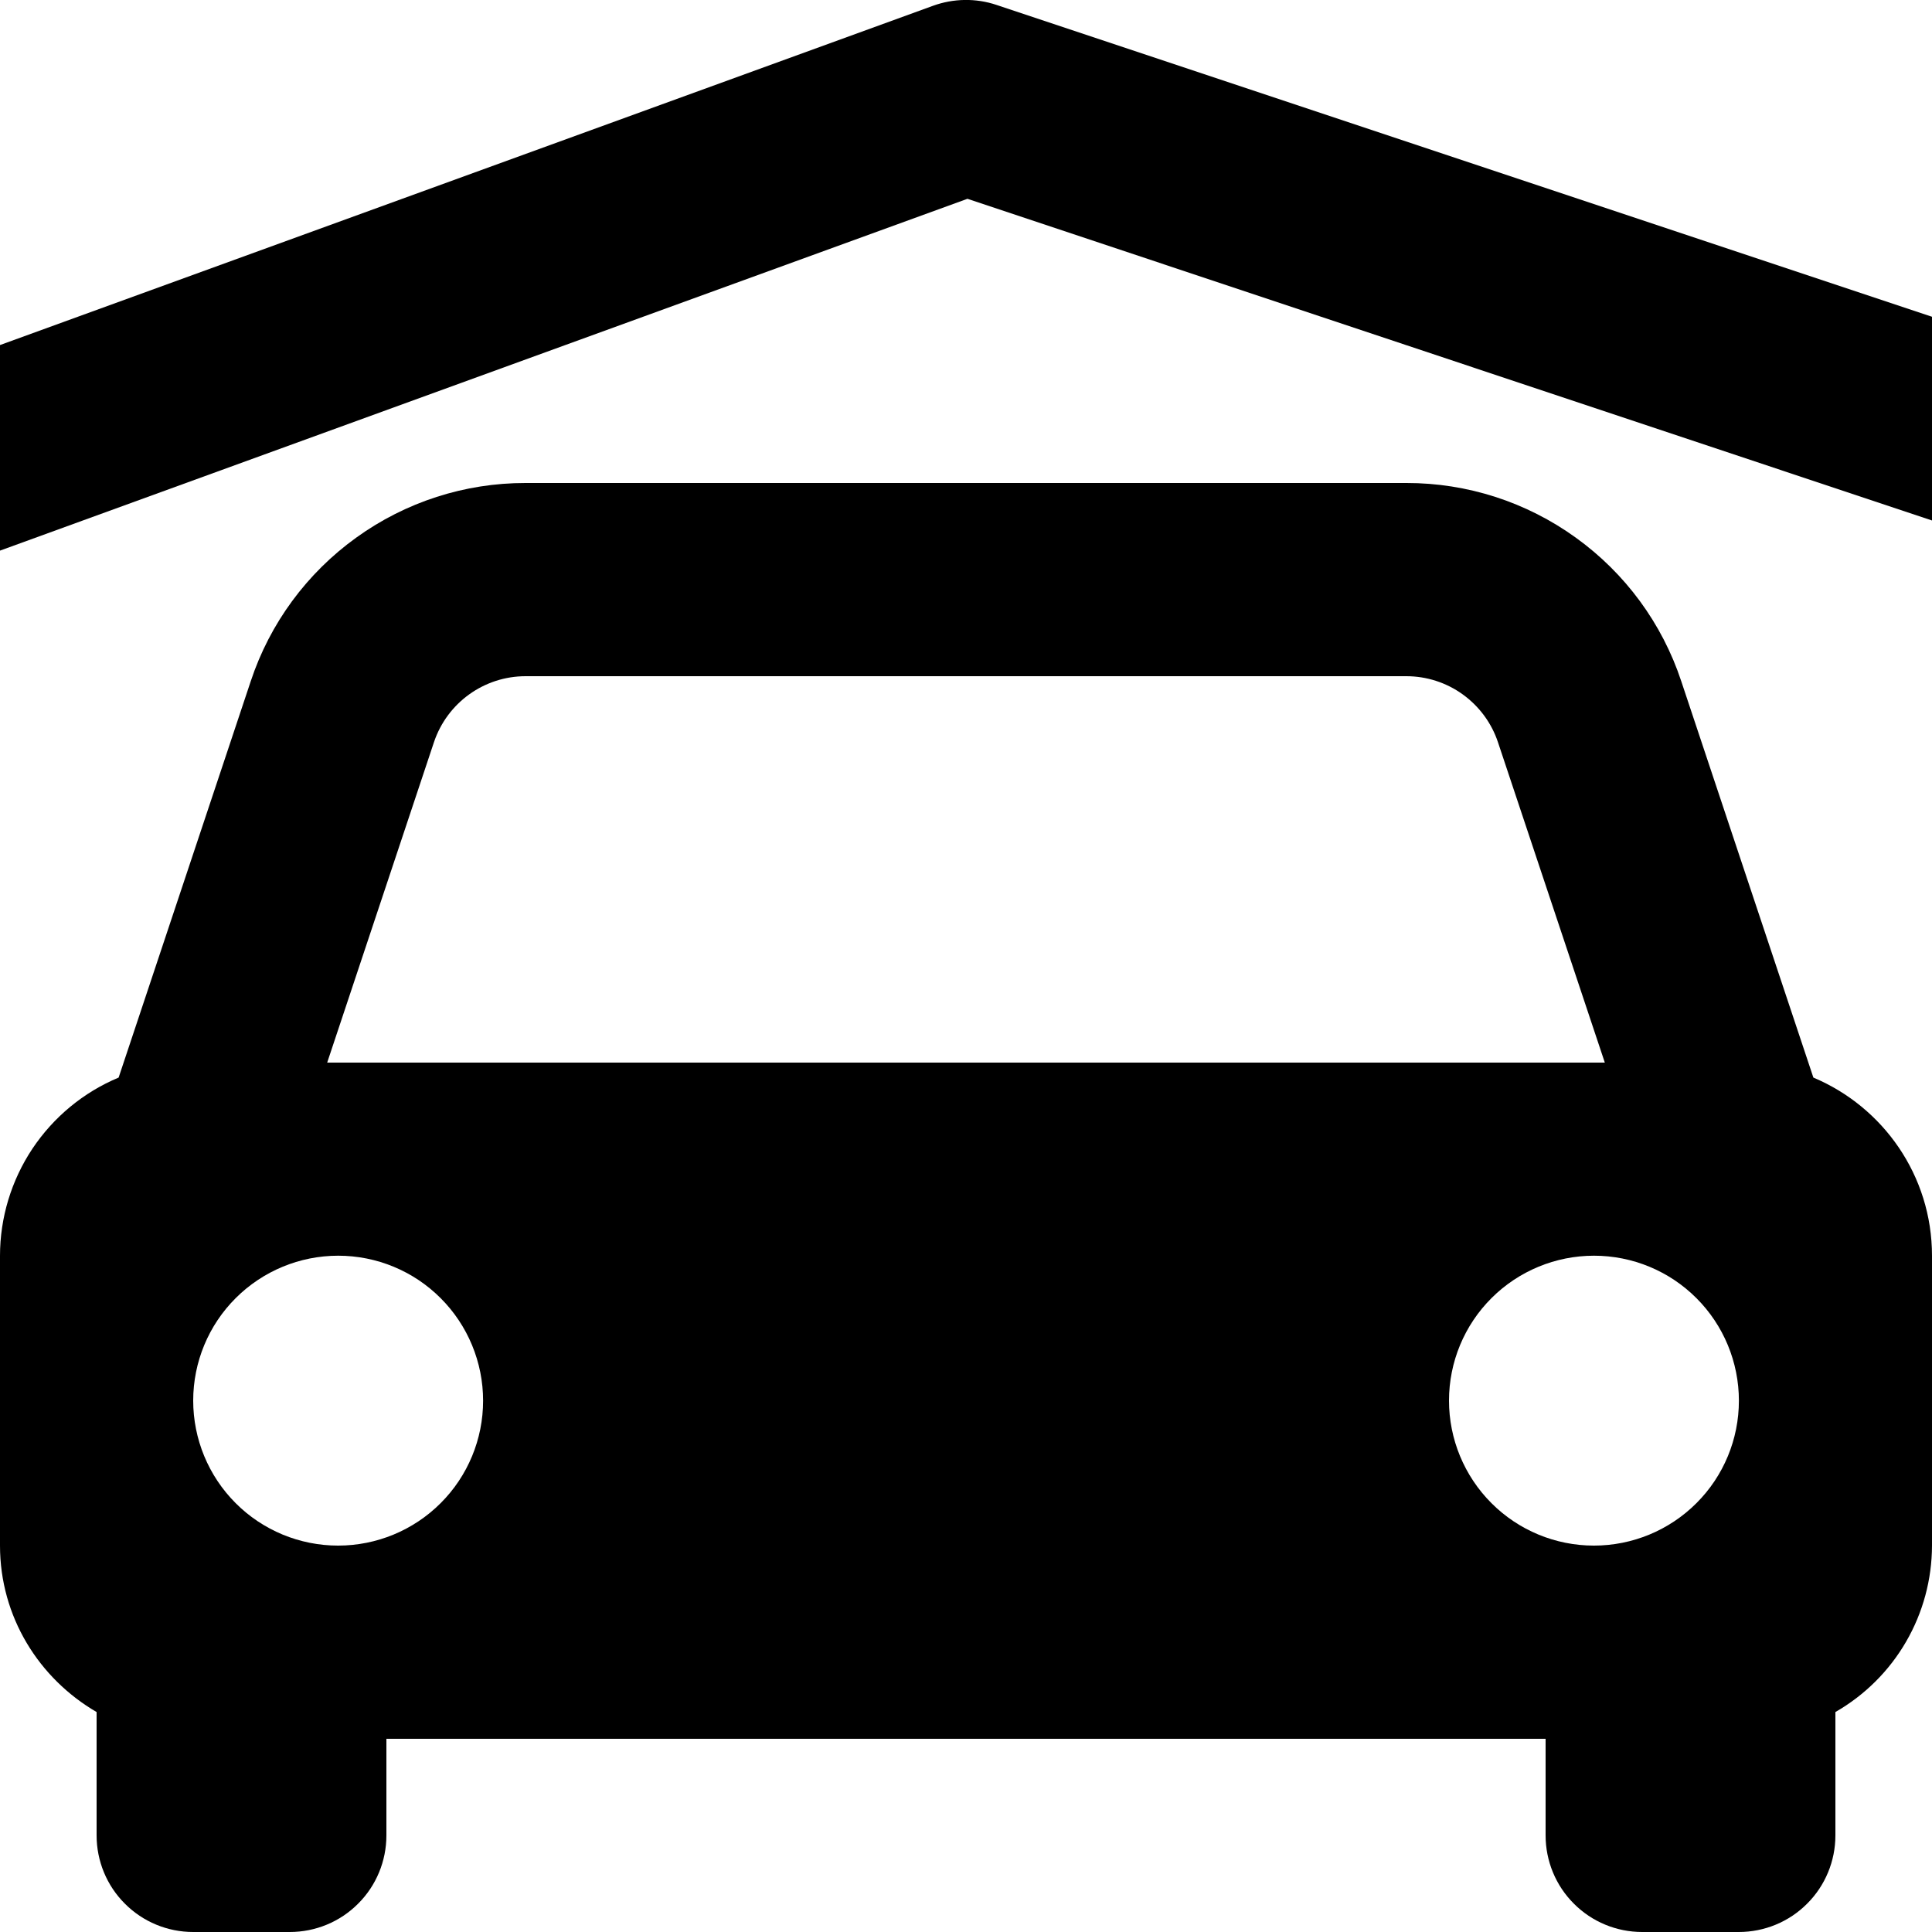
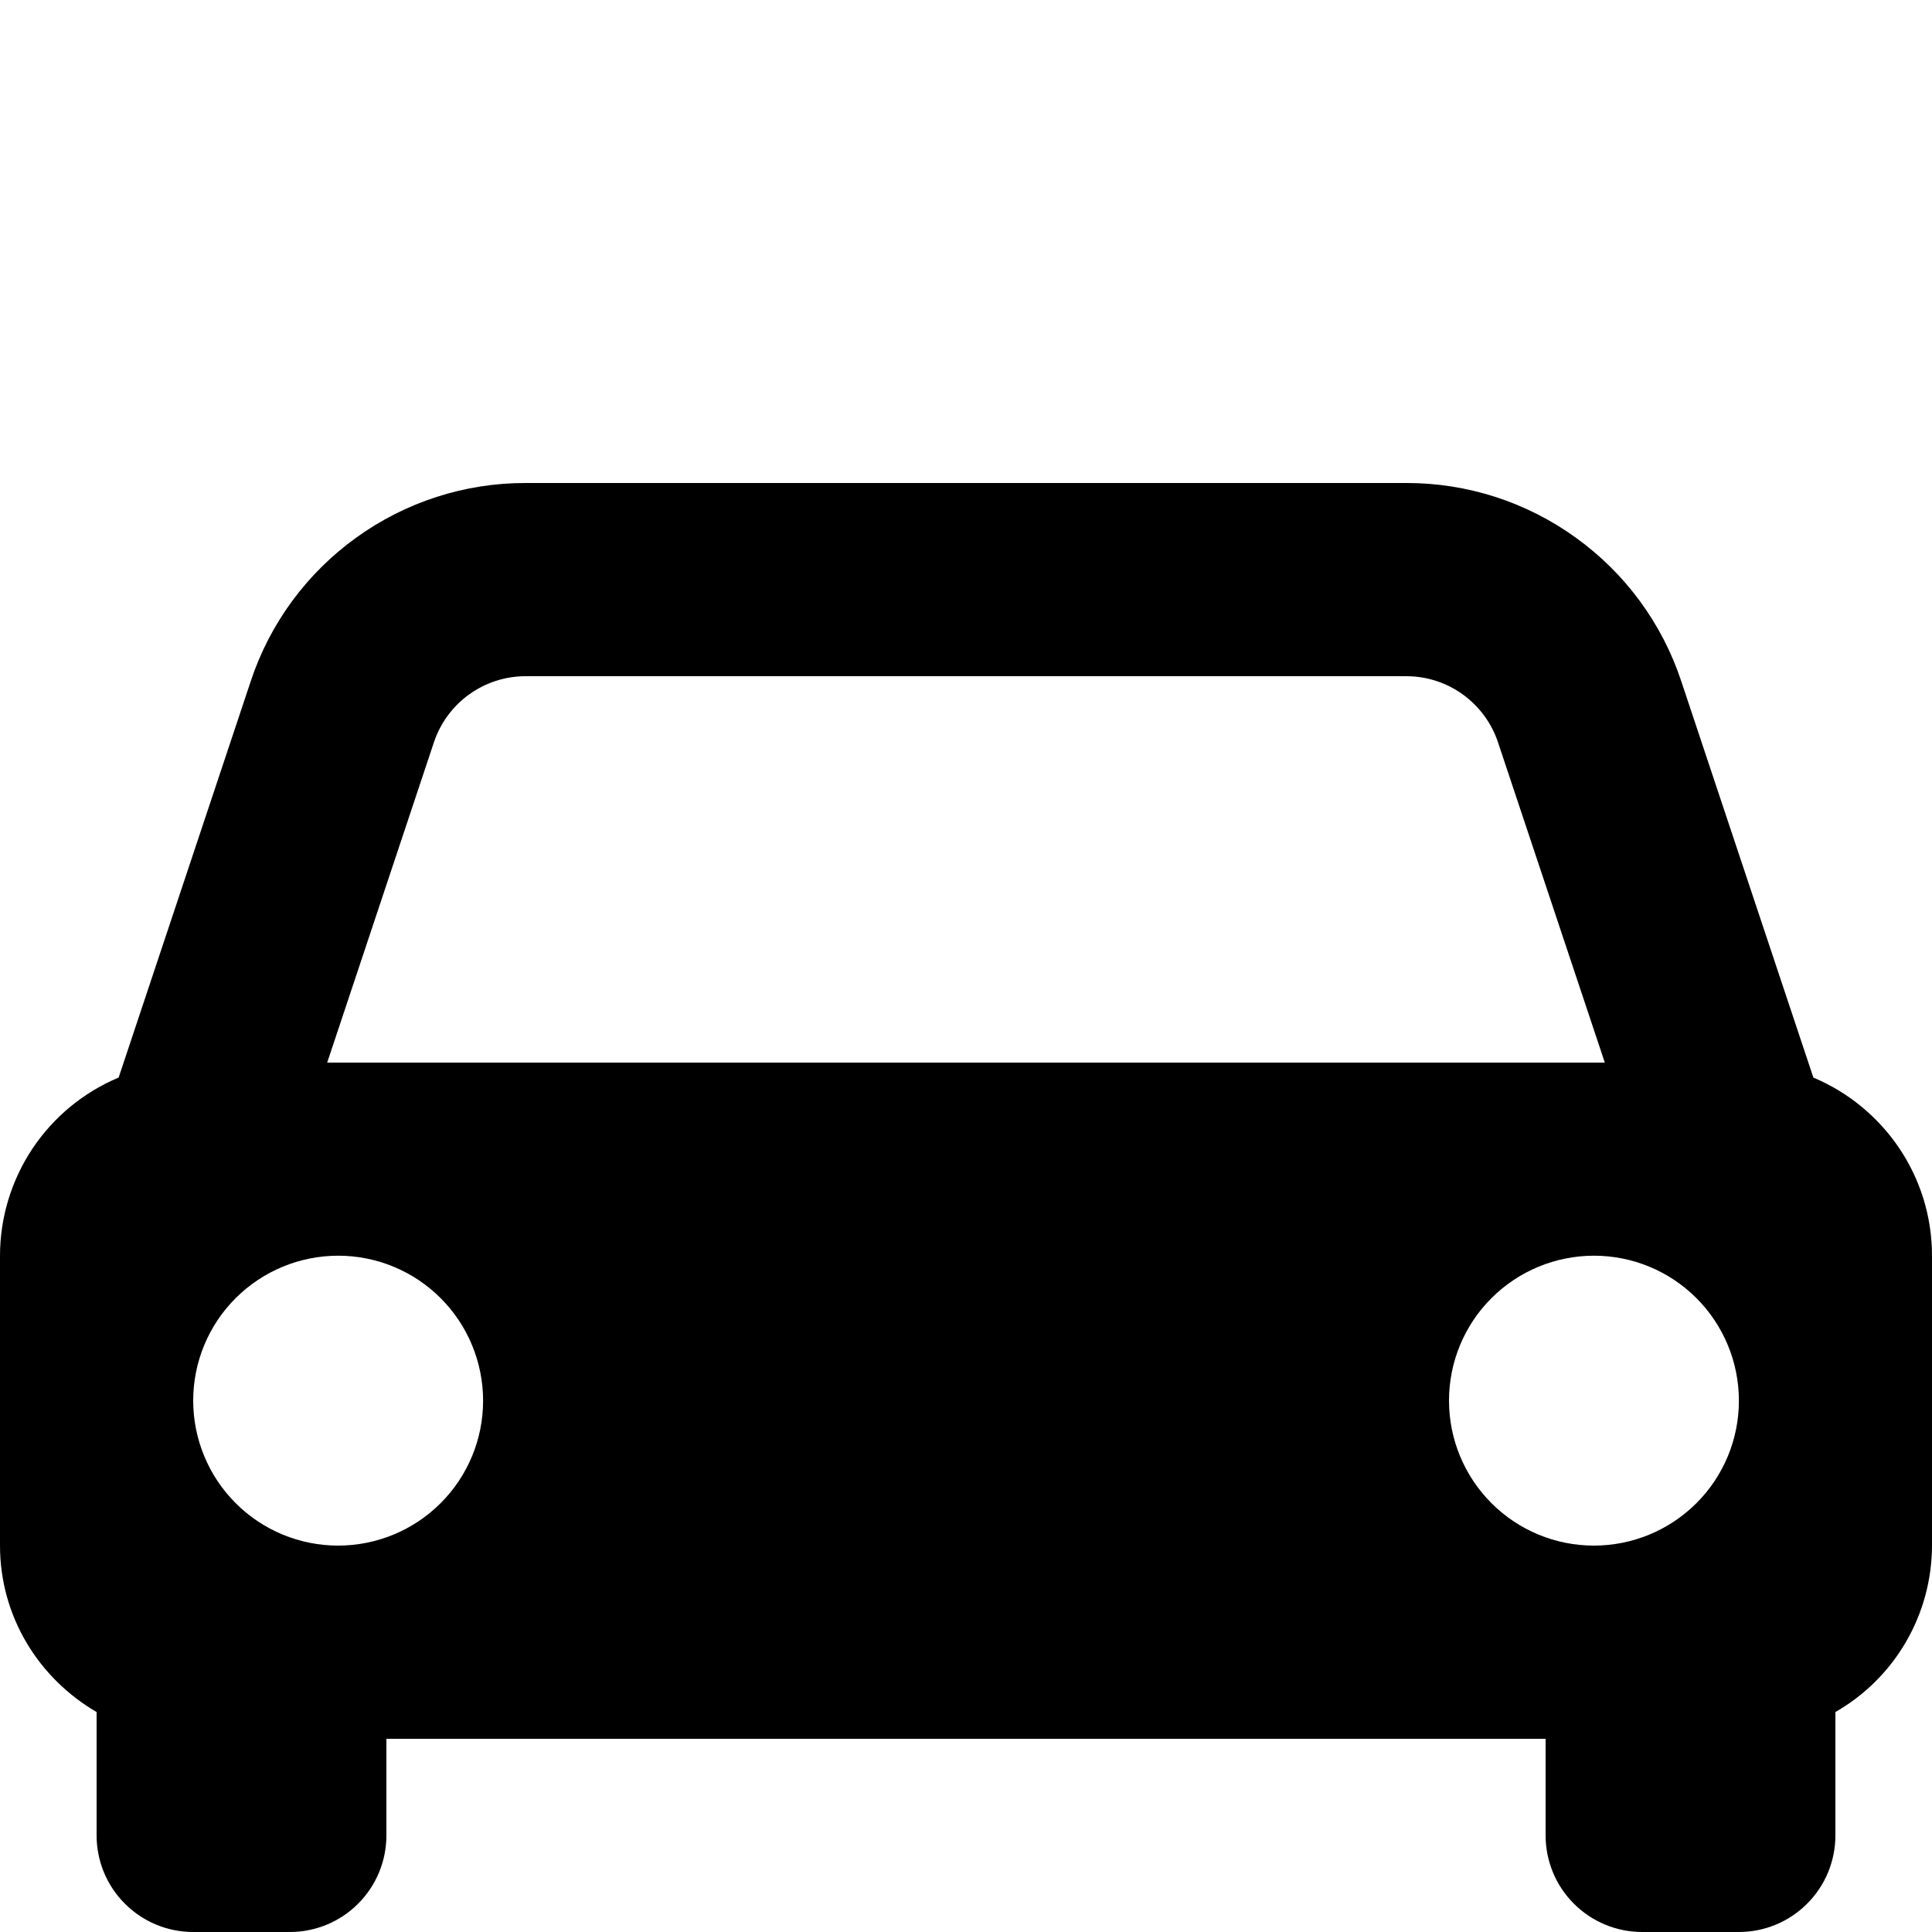
<svg xmlns="http://www.w3.org/2000/svg" width="20" height="20" viewBox="0 0 20 20" fill="none">
  <path d="M1 17.723V19C1 19.265 1.105 19.52 1.293 19.707C1.48 19.895 1.735 20 2 20H3C3.265 20 3.52 19.895 3.707 19.707C3.895 19.52 4 19.265 4 19V18H16V19C16 19.265 16.105 19.52 16.293 19.707C16.48 19.895 16.735 20 17 20H18C18.265 20 18.52 19.895 18.707 19.707C18.895 19.52 19 19.265 19 19V17.723C19.303 17.549 19.556 17.298 19.731 16.996C19.907 16.693 19.999 16.35 20 16V13C20 12.169 19.493 11.458 18.772 11.155L17.404 7.051C17.206 6.453 16.824 5.934 16.313 5.566C15.802 5.197 15.189 4.999 14.559 5H5.441C4.811 4.999 4.198 5.197 3.687 5.566C3.176 5.934 2.794 6.453 2.596 7.051L1.228 11.155C0.864 11.307 0.554 11.564 0.335 11.892C0.117 12.22 0 12.606 0 13V16C0 16.738 0.404 17.376 1 17.723ZM3.5 16C3.303 16 3.108 15.961 2.926 15.886C2.744 15.81 2.578 15.7 2.439 15.56C2.158 15.279 2 14.897 2 14.499C2 14.101 2.158 13.719 2.44 13.438C2.721 13.157 3.103 12.999 3.501 12.999C3.899 12.999 4.281 13.157 4.562 13.439C4.843 13.72 5.001 14.102 5.001 14.5C5.001 14.898 4.843 15.28 4.561 15.561C4.28 15.842 3.898 16 3.5 16ZM16.5 16C16.102 16 15.72 15.842 15.439 15.56C15.158 15.279 15 14.897 15 14.499C15 14.101 15.158 13.719 15.44 13.438C15.721 13.157 16.103 12.999 16.501 12.999C16.899 12.999 17.281 13.157 17.562 13.439C17.843 13.72 18.001 14.102 18.001 14.5C18.001 14.898 17.843 15.28 17.561 15.561C17.28 15.842 16.898 16 16.5 16ZM5.441 7H14.558C14.768 7 14.973 7.066 15.143 7.189C15.313 7.312 15.441 7.485 15.507 7.684L16.613 11H3.387L4.492 7.684C4.629 7.275 5.011 7 5.441 7Z" fill="black" />
-   <path d="M20 5.388V3.279L10.316 0.051C10.102 -0.021 9.87 -0.017 9.658 0.06L0 3.572V5.7L10.015 2.058L20 5.388Z" fill="black" />
</svg>